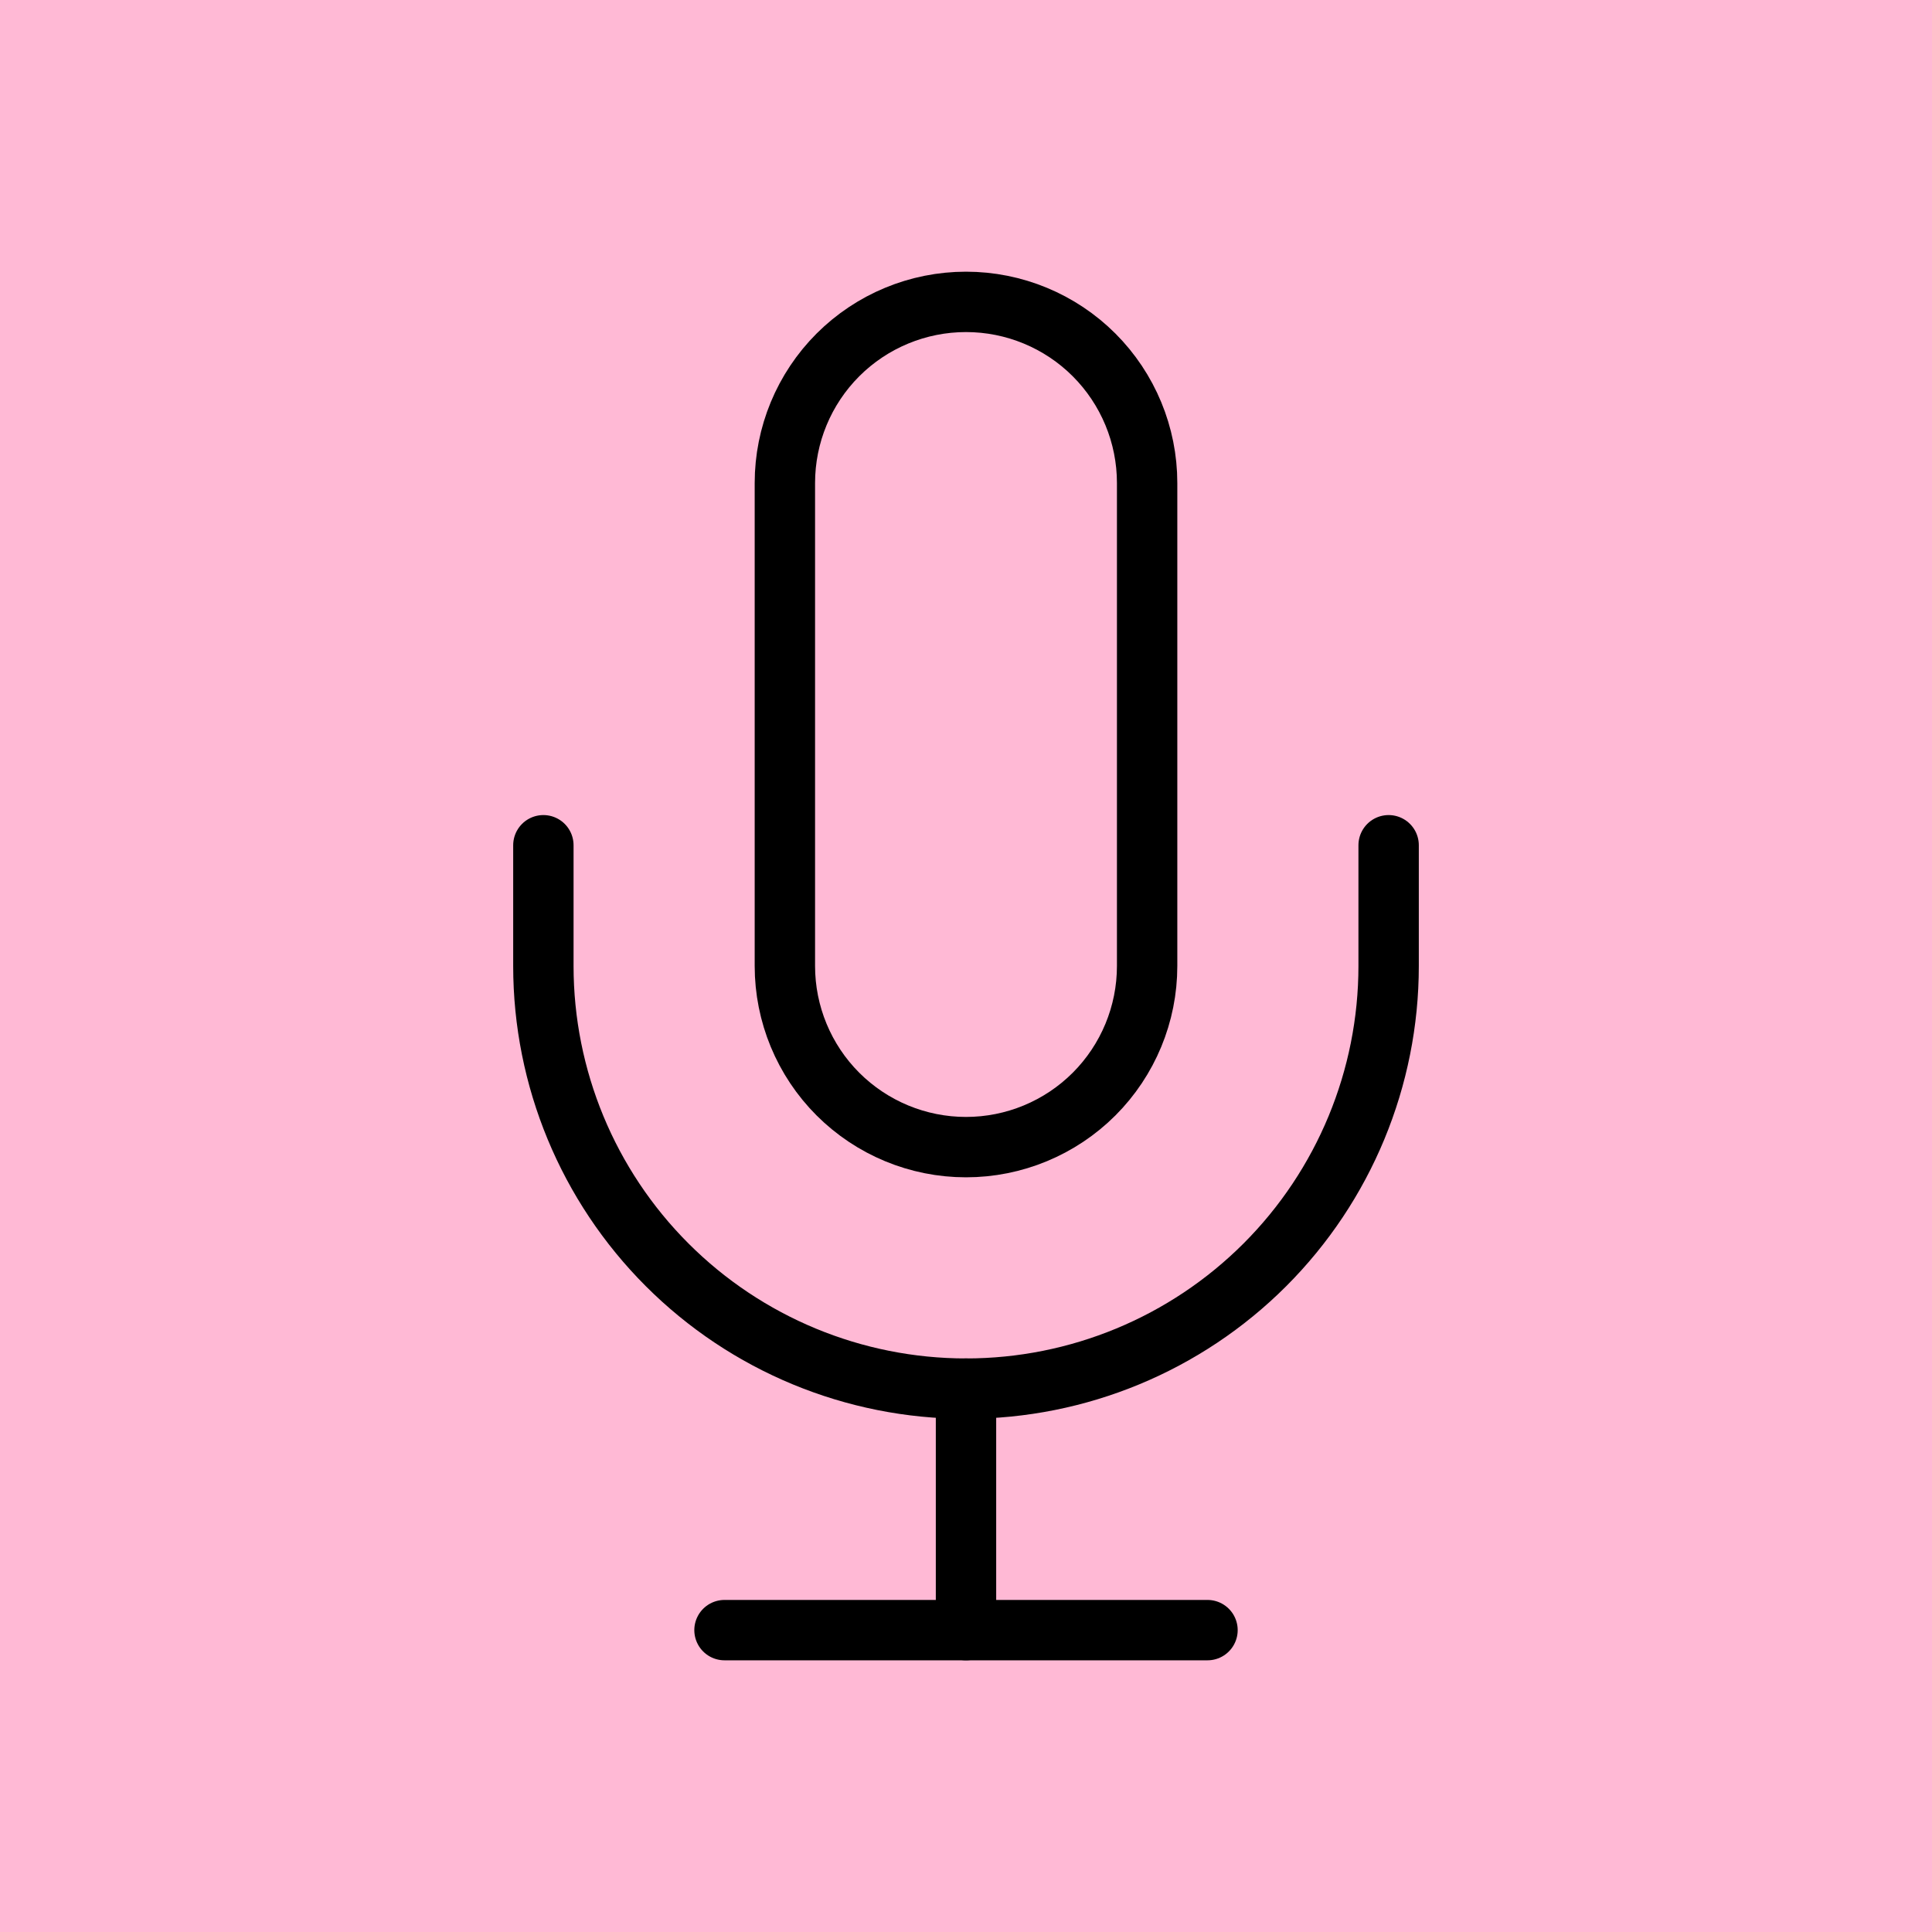
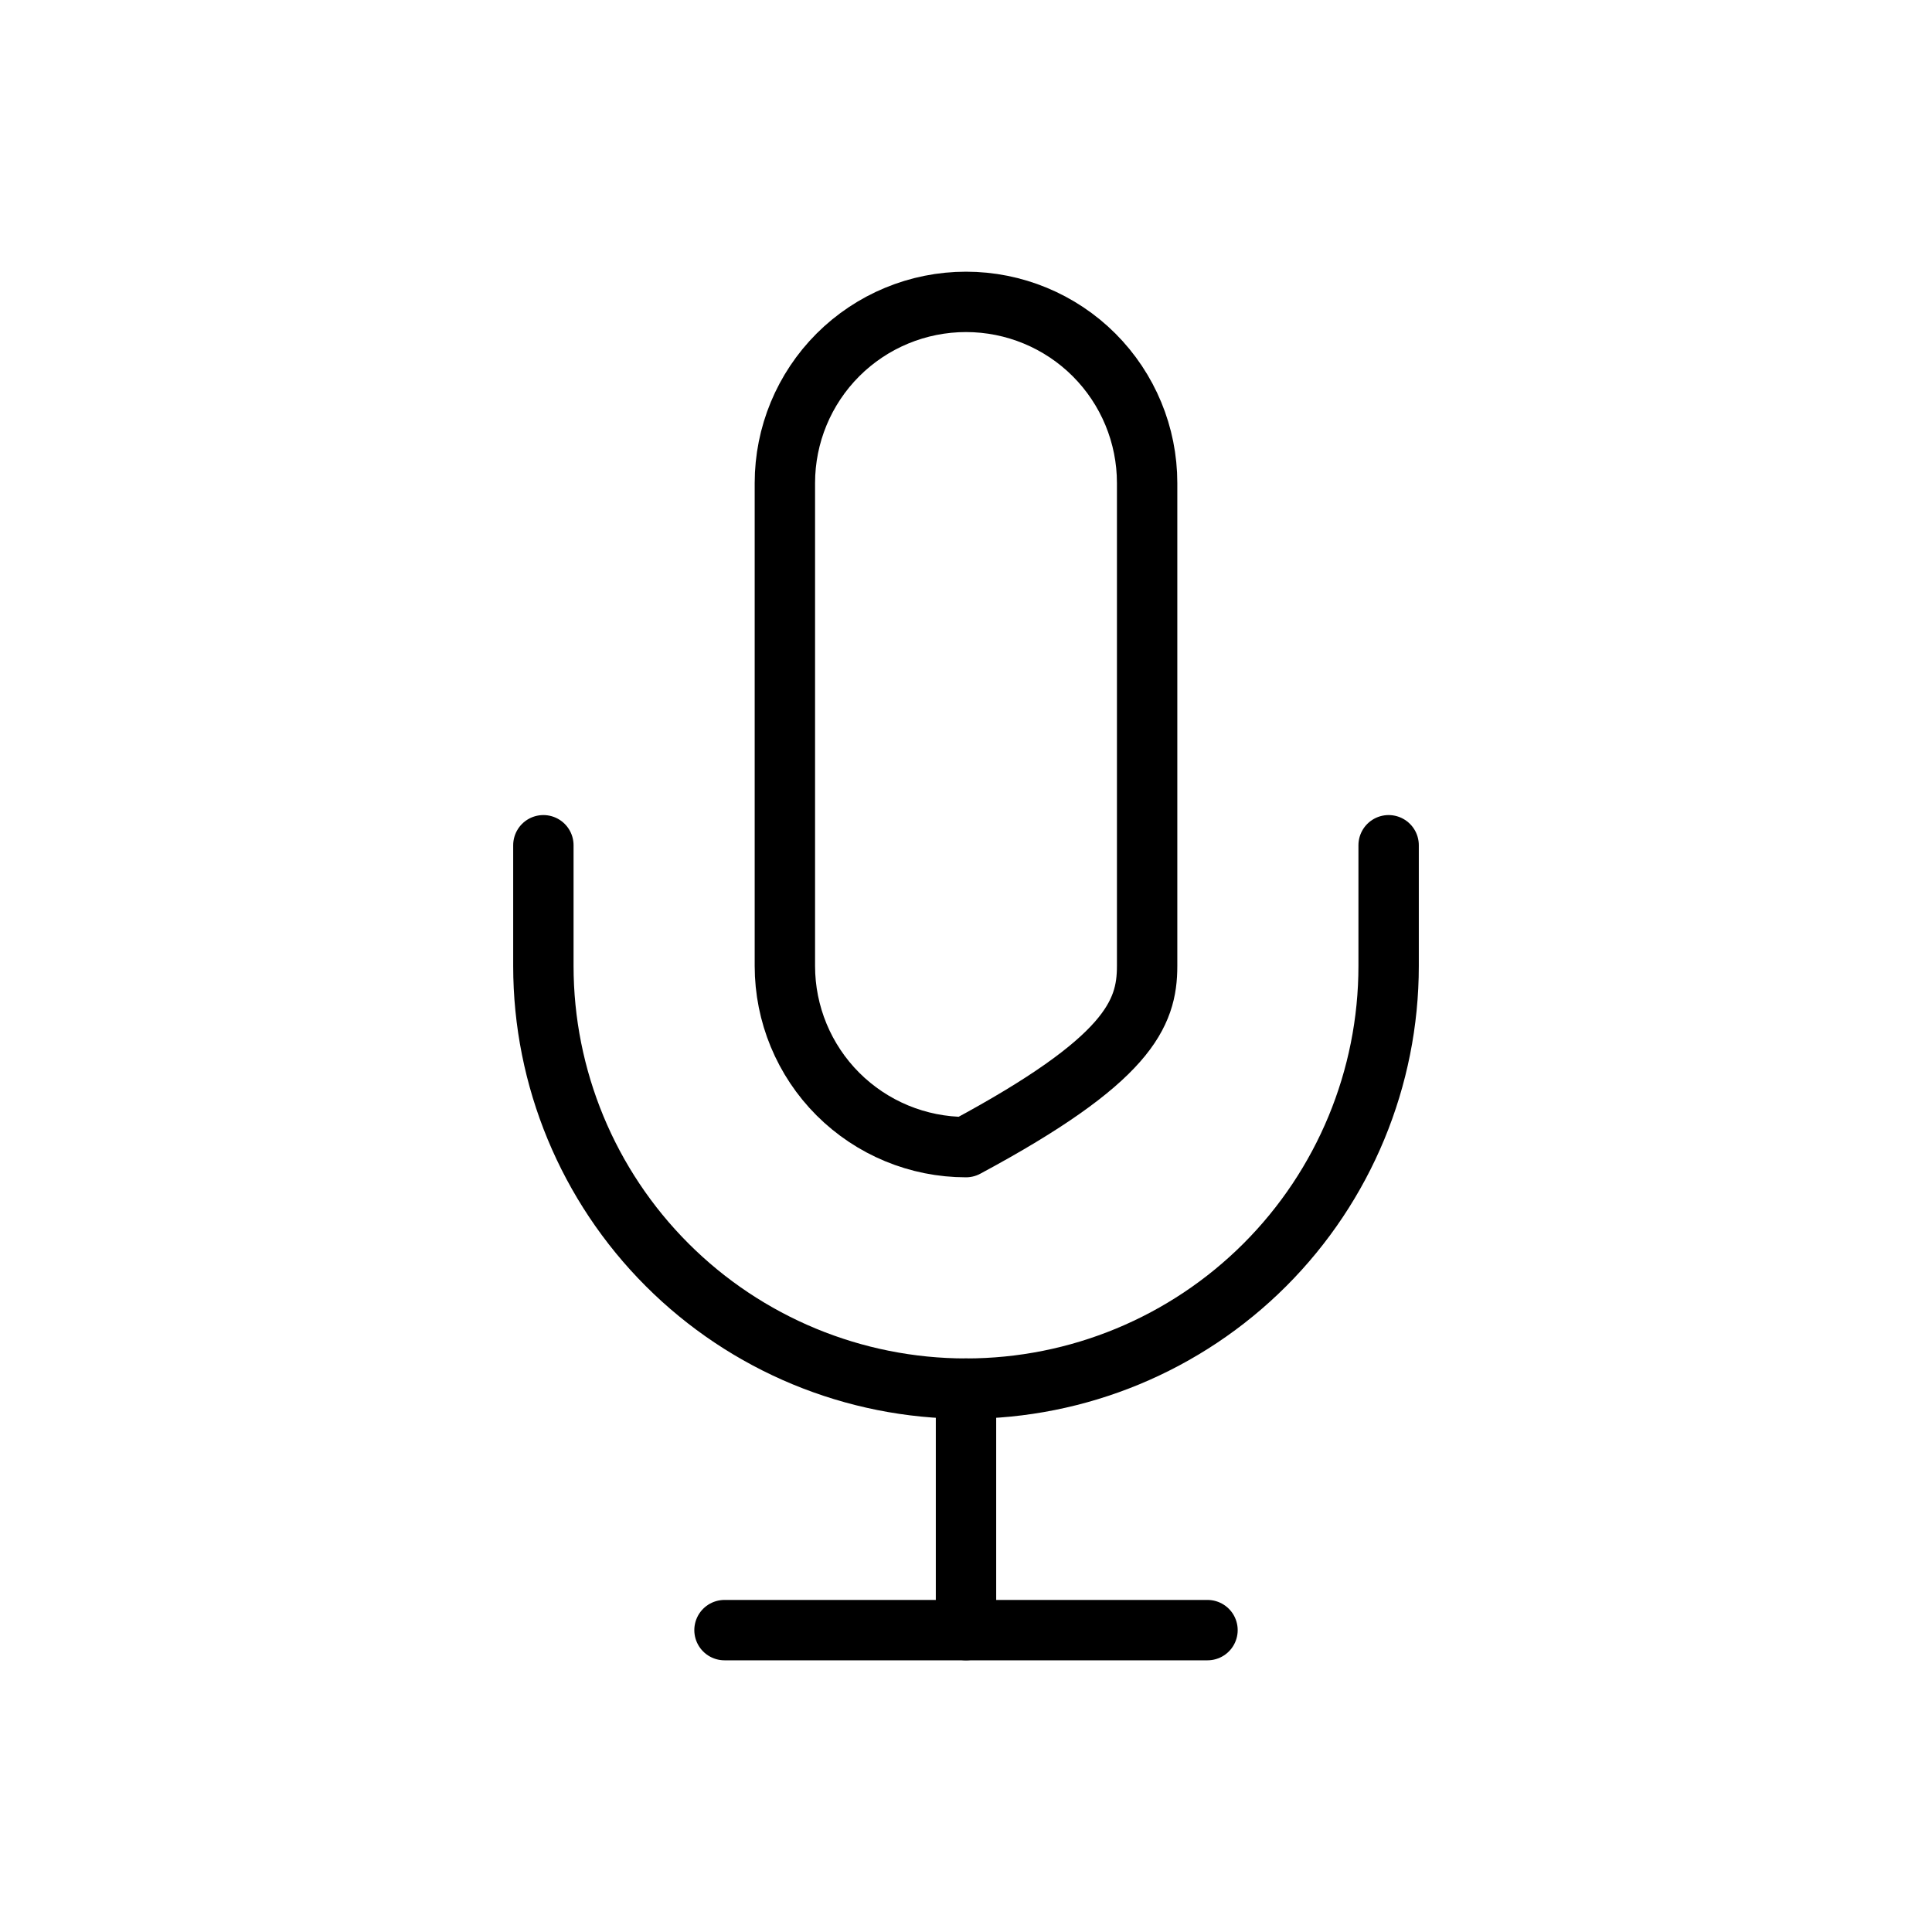
<svg xmlns="http://www.w3.org/2000/svg" width="64" height="64" viewBox="0 0 64 64" fill="none">
-   <rect opacity="0.3" width="64" height="64" fill="#FF1472" />
-   <path d="M32 10C30.409 10 28.883 10.632 27.757 11.757C26.632 12.883 26 14.409 26 16V32C26 33.591 26.632 35.117 27.757 36.243C28.883 37.368 30.409 38 32 38C33.591 38 35.117 37.368 36.243 36.243C37.368 35.117 38 33.591 38 32V16C38 14.409 37.368 12.883 36.243 11.757C35.117 10.632 33.591 10 32 10V10Z" stroke="black" stroke-width="2" stroke-linecap="round" stroke-linejoin="round" />
+   <path d="M32 10C30.409 10 28.883 10.632 27.757 11.757C26.632 12.883 26 14.409 26 16V32C26 33.591 26.632 35.117 27.757 36.243C28.883 37.368 30.409 38 32 38C37.368 35.117 38 33.591 38 32V16C38 14.409 37.368 12.883 36.243 11.757C35.117 10.632 33.591 10 32 10V10Z" stroke="black" stroke-width="2" stroke-linecap="round" stroke-linejoin="round" />
  <path d="M46 28V32C46 35.713 44.525 39.274 41.9 41.9C39.274 44.525 35.713 46 32 46C28.287 46 24.726 44.525 22.101 41.9C19.475 39.274 18 35.713 18 32V28" stroke="black" stroke-width="2" stroke-linecap="round" stroke-linejoin="round" />
  <path d="M32 46V54" stroke="black" stroke-width="2" stroke-linecap="round" stroke-linejoin="round" />
  <path d="M24 54H40" stroke="black" stroke-width="2" stroke-linecap="round" stroke-linejoin="round" />
</svg>